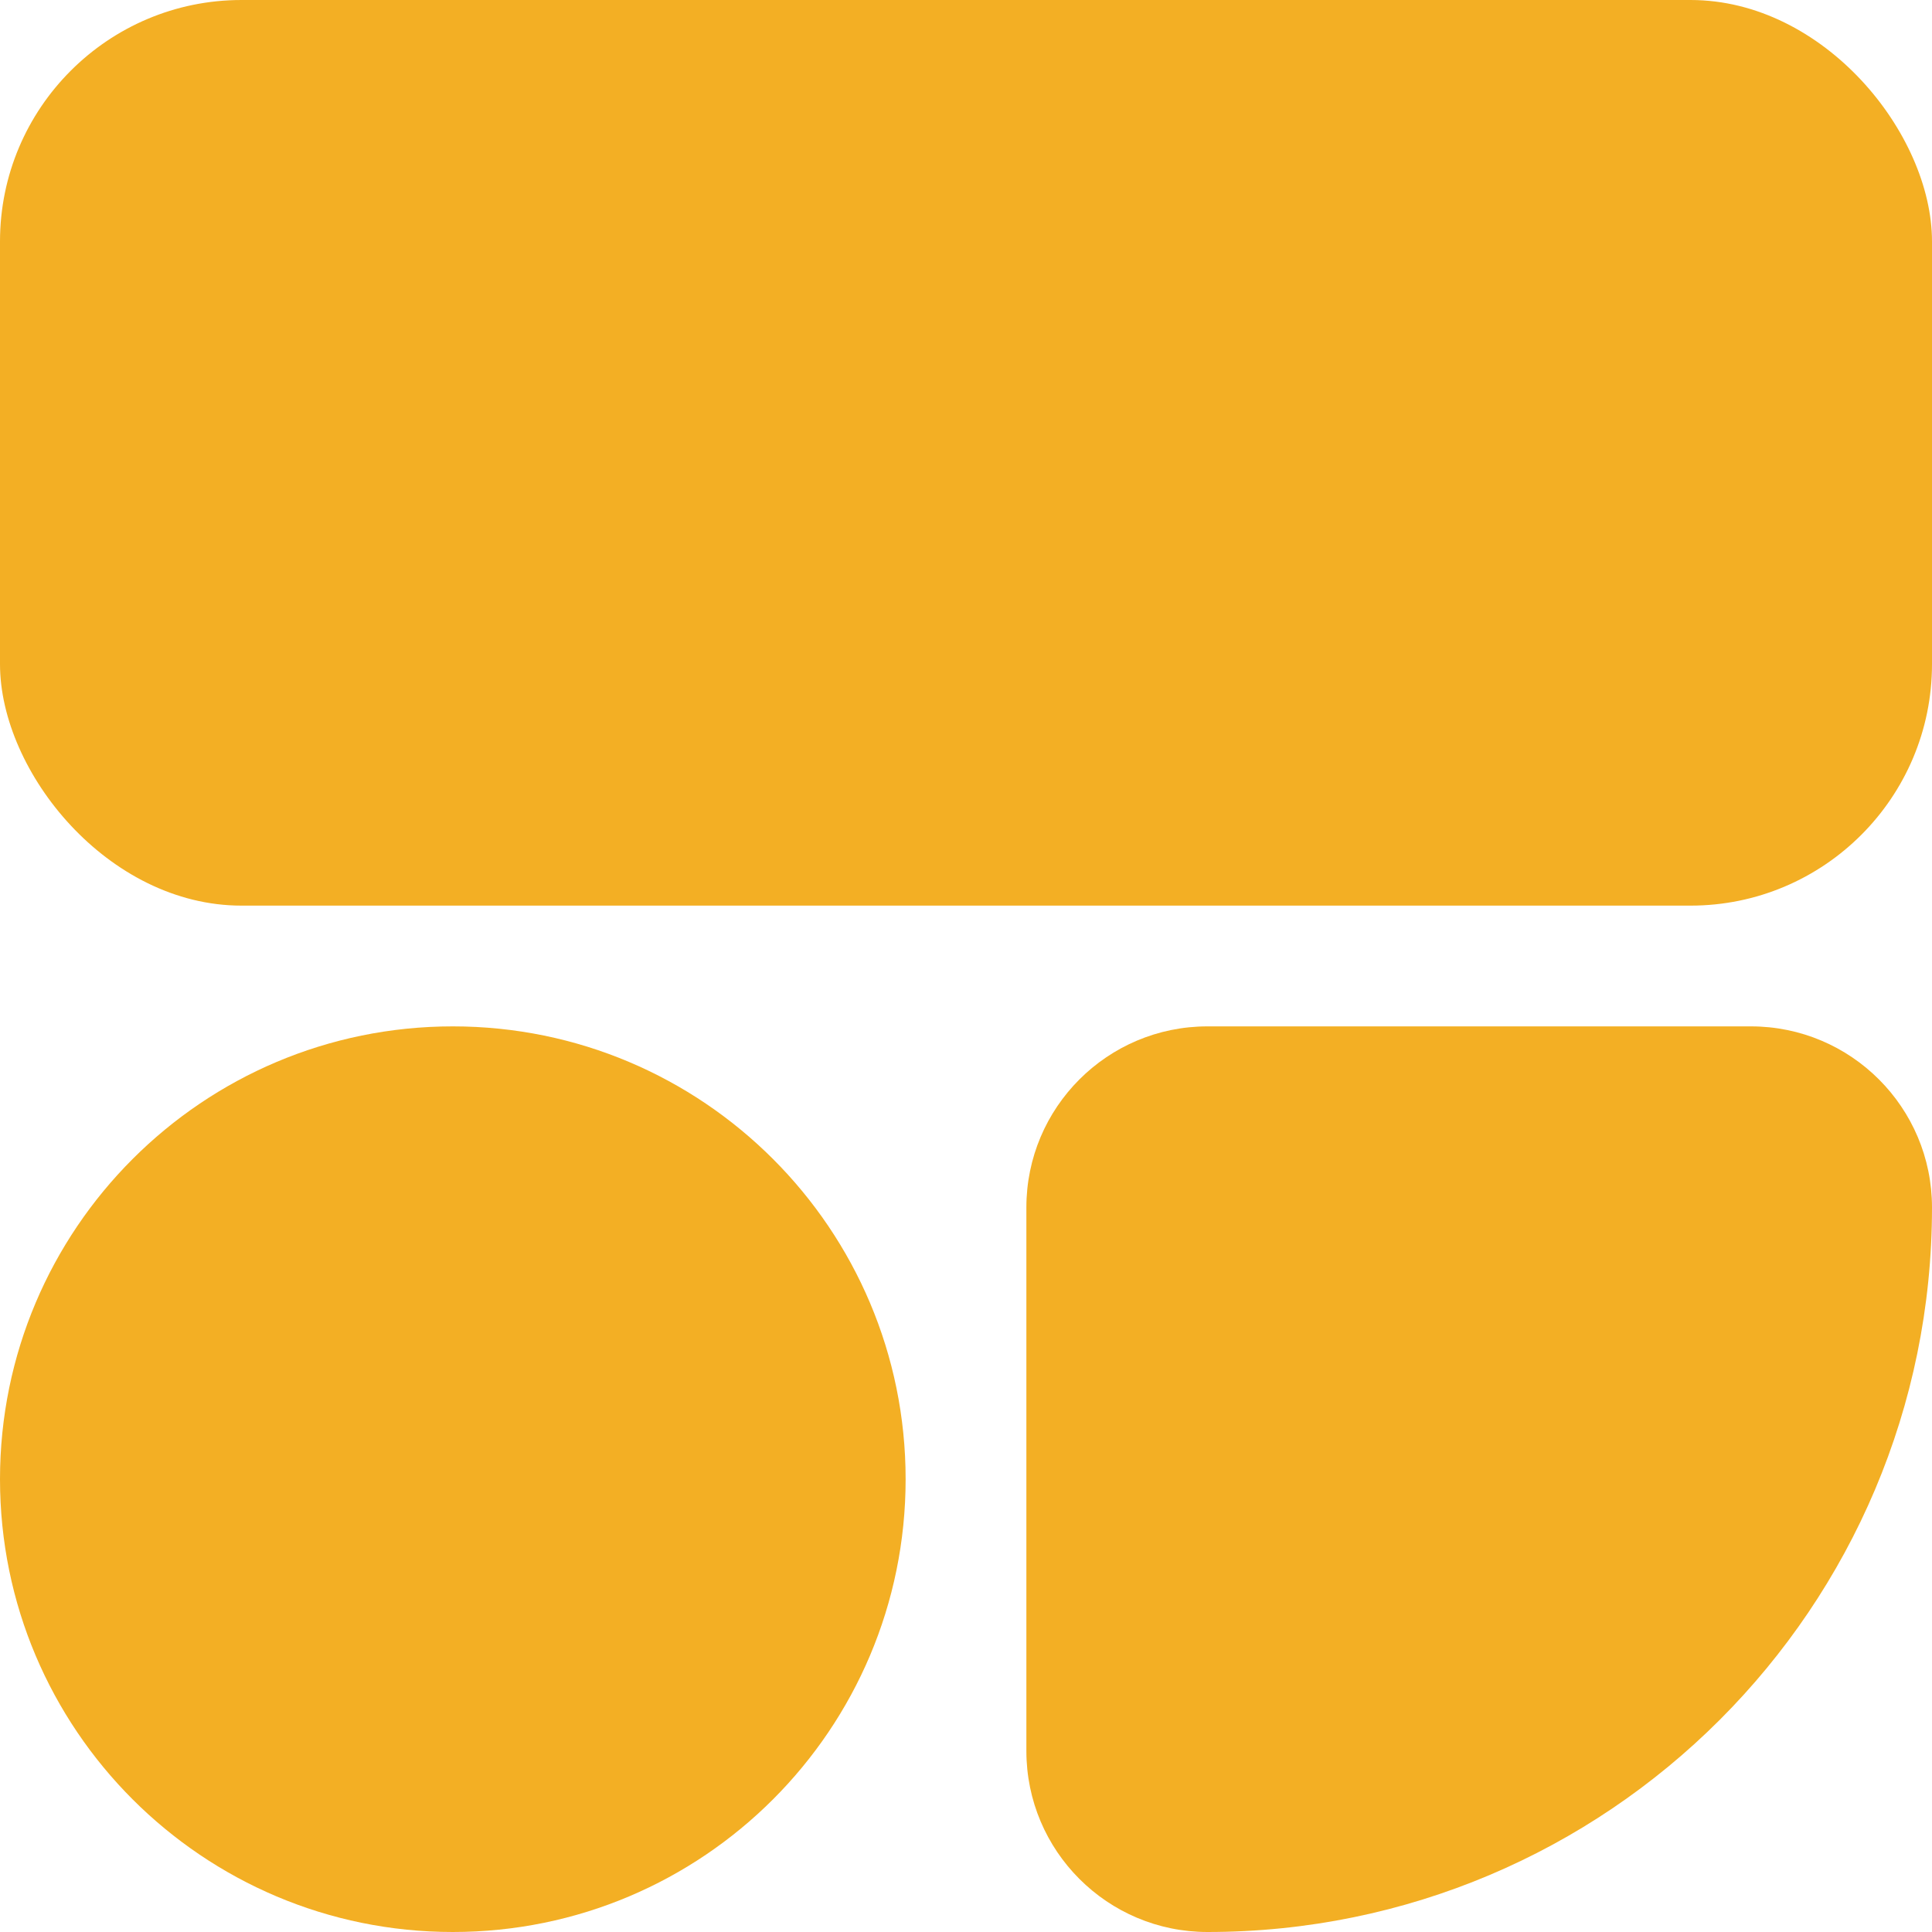
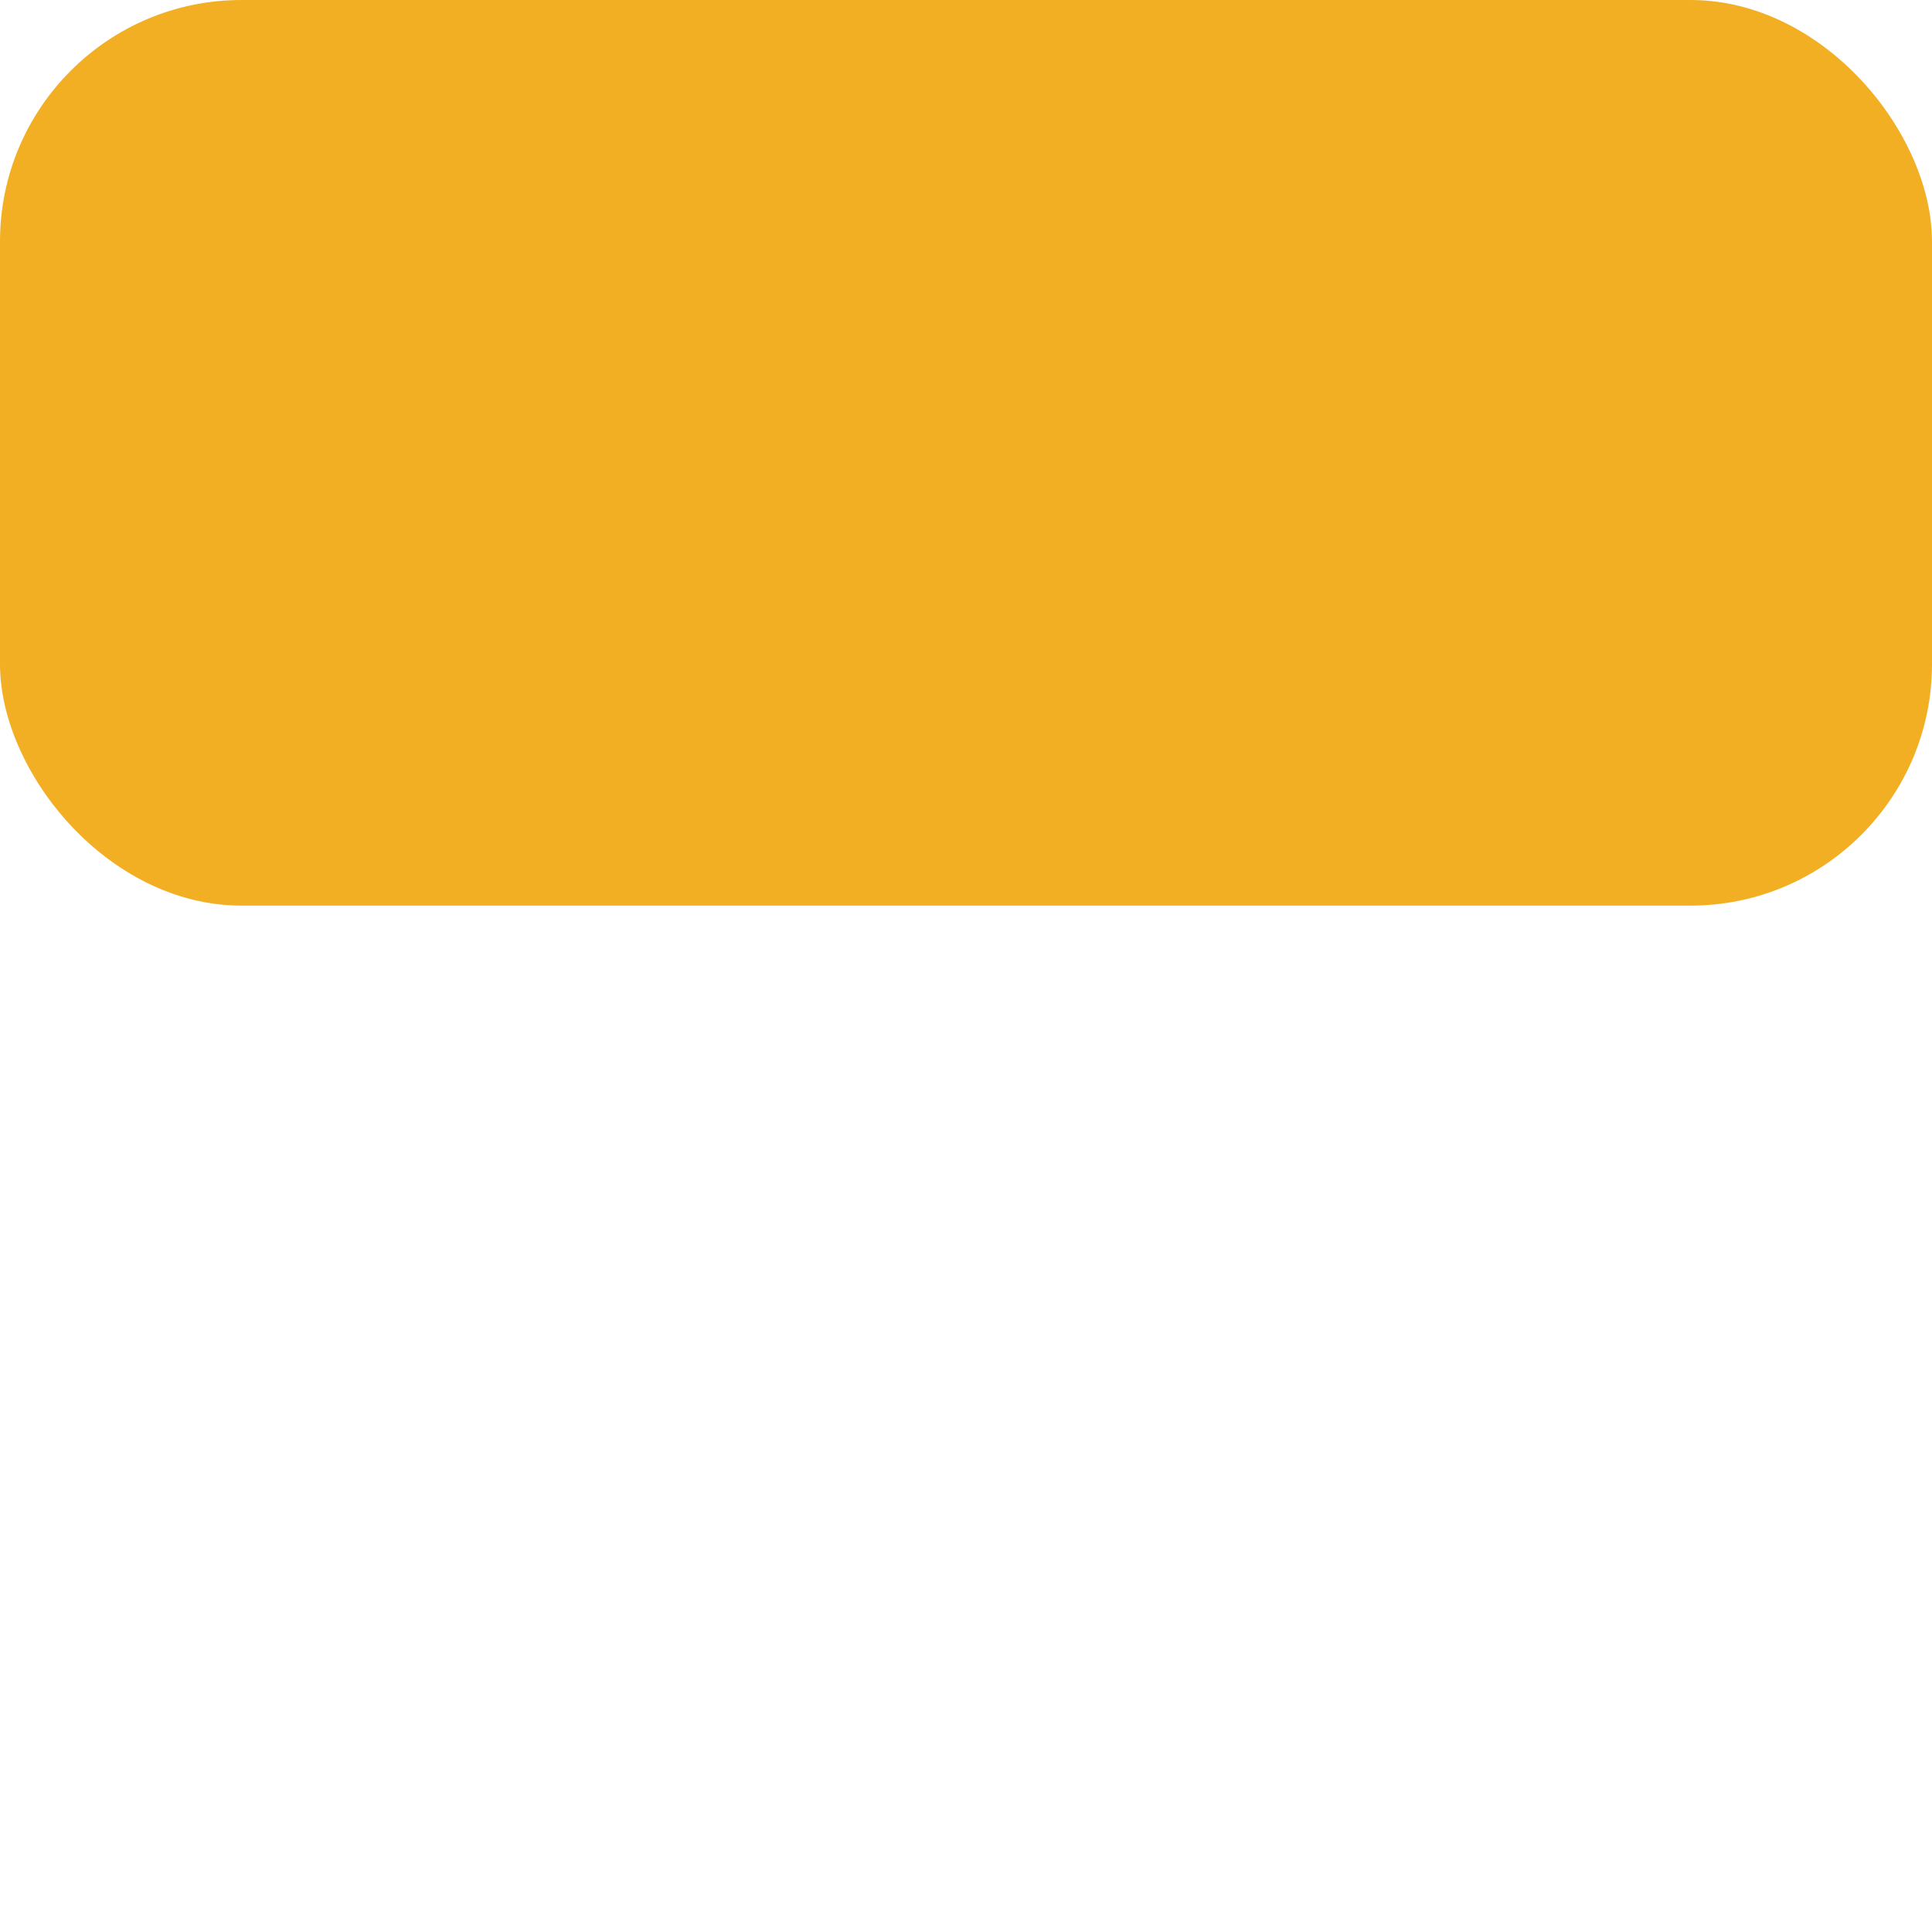
<svg xmlns="http://www.w3.org/2000/svg" width="64" height="64" viewBox="0 0 64 64" fill="none">
  <g clip-path="url(#clip0_1232_1926)">
    <rect width="64" height="30" rx="8" fill="#F3AF24" />
-     <path d="M15 64C6.716 64 8.80662e-07 57.284 1.96701e-06 49C3.05336e-06 40.716 6.716 34 15 34C23.284 34 30 40.716 30 49C30 57.284 23.284 64 15 64Z" fill="#F3AF24" />
-     <path d="M34 40C34 36.686 36.686 34 40 34H58C61.314 34 64 36.686 64 40V40C64 53.255 53.255 64 40 64V64C36.686 64 34 61.314 34 58V40Z" fill="#F3AF24" />
  </g>
  <defs>
    <clipPath id="clip0_1232_1926">
      <rect width="64" height="64" fill="white" />
    </clipPath>
  </defs>
</svg>